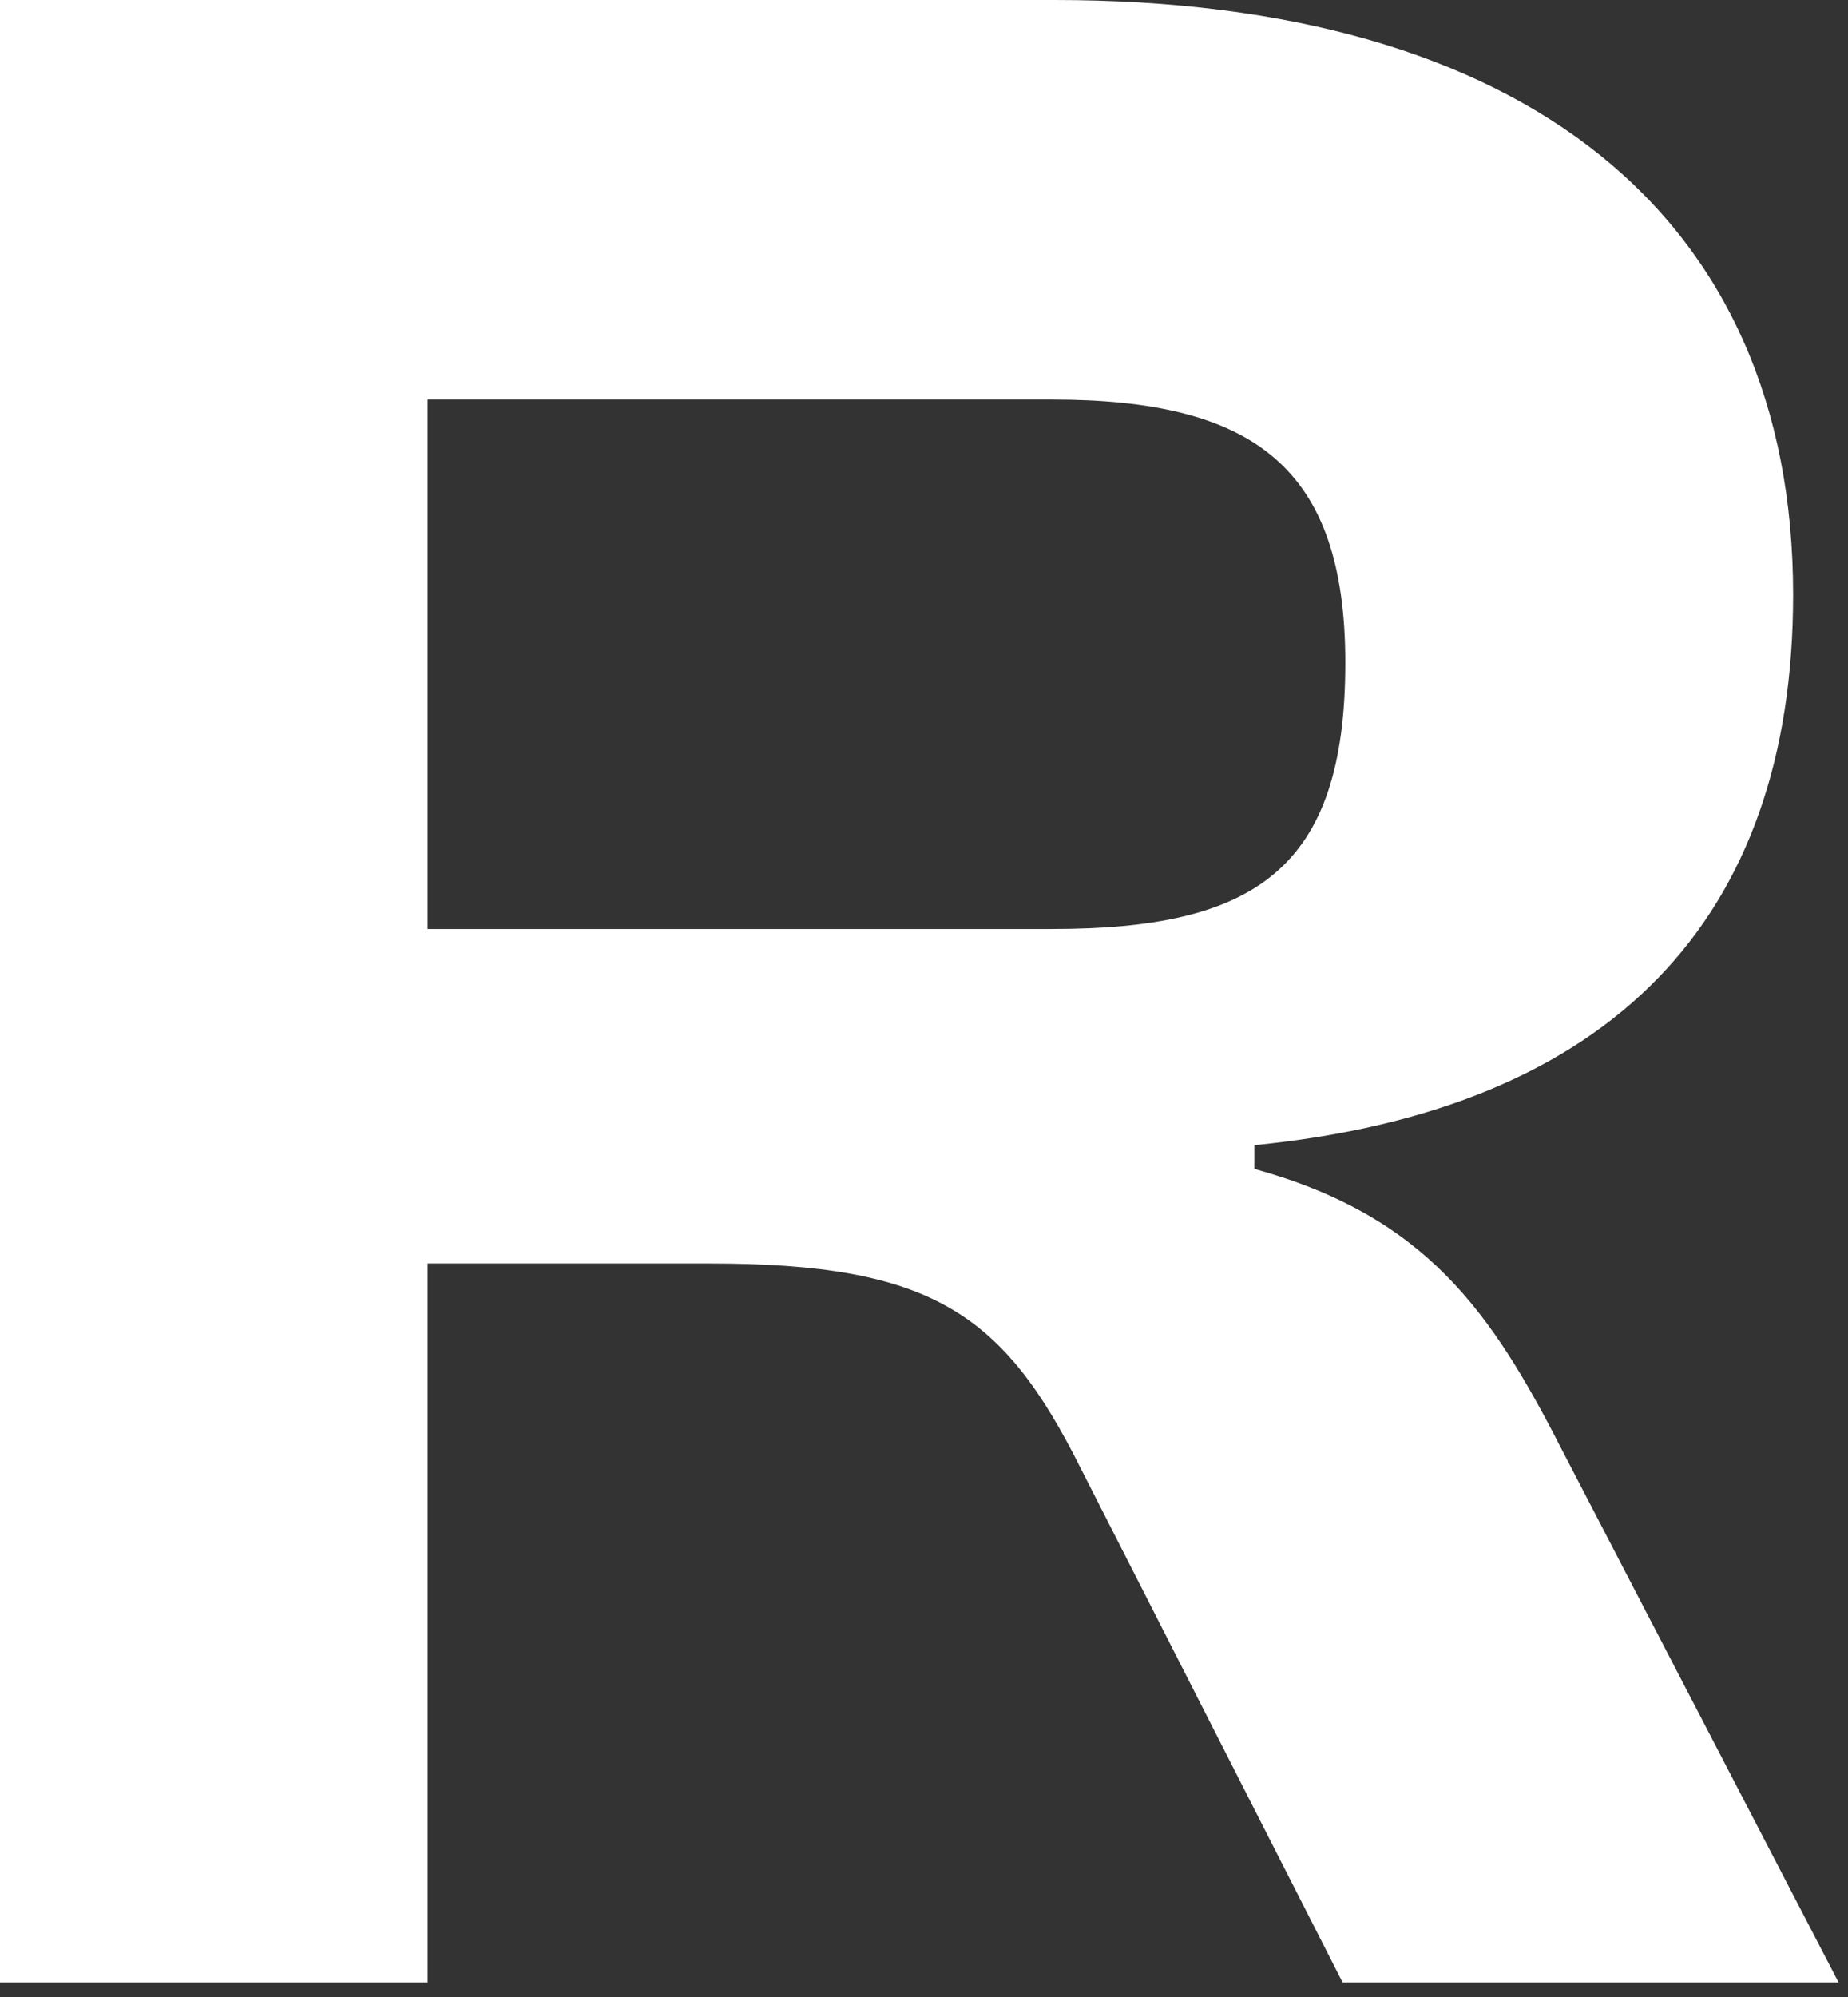
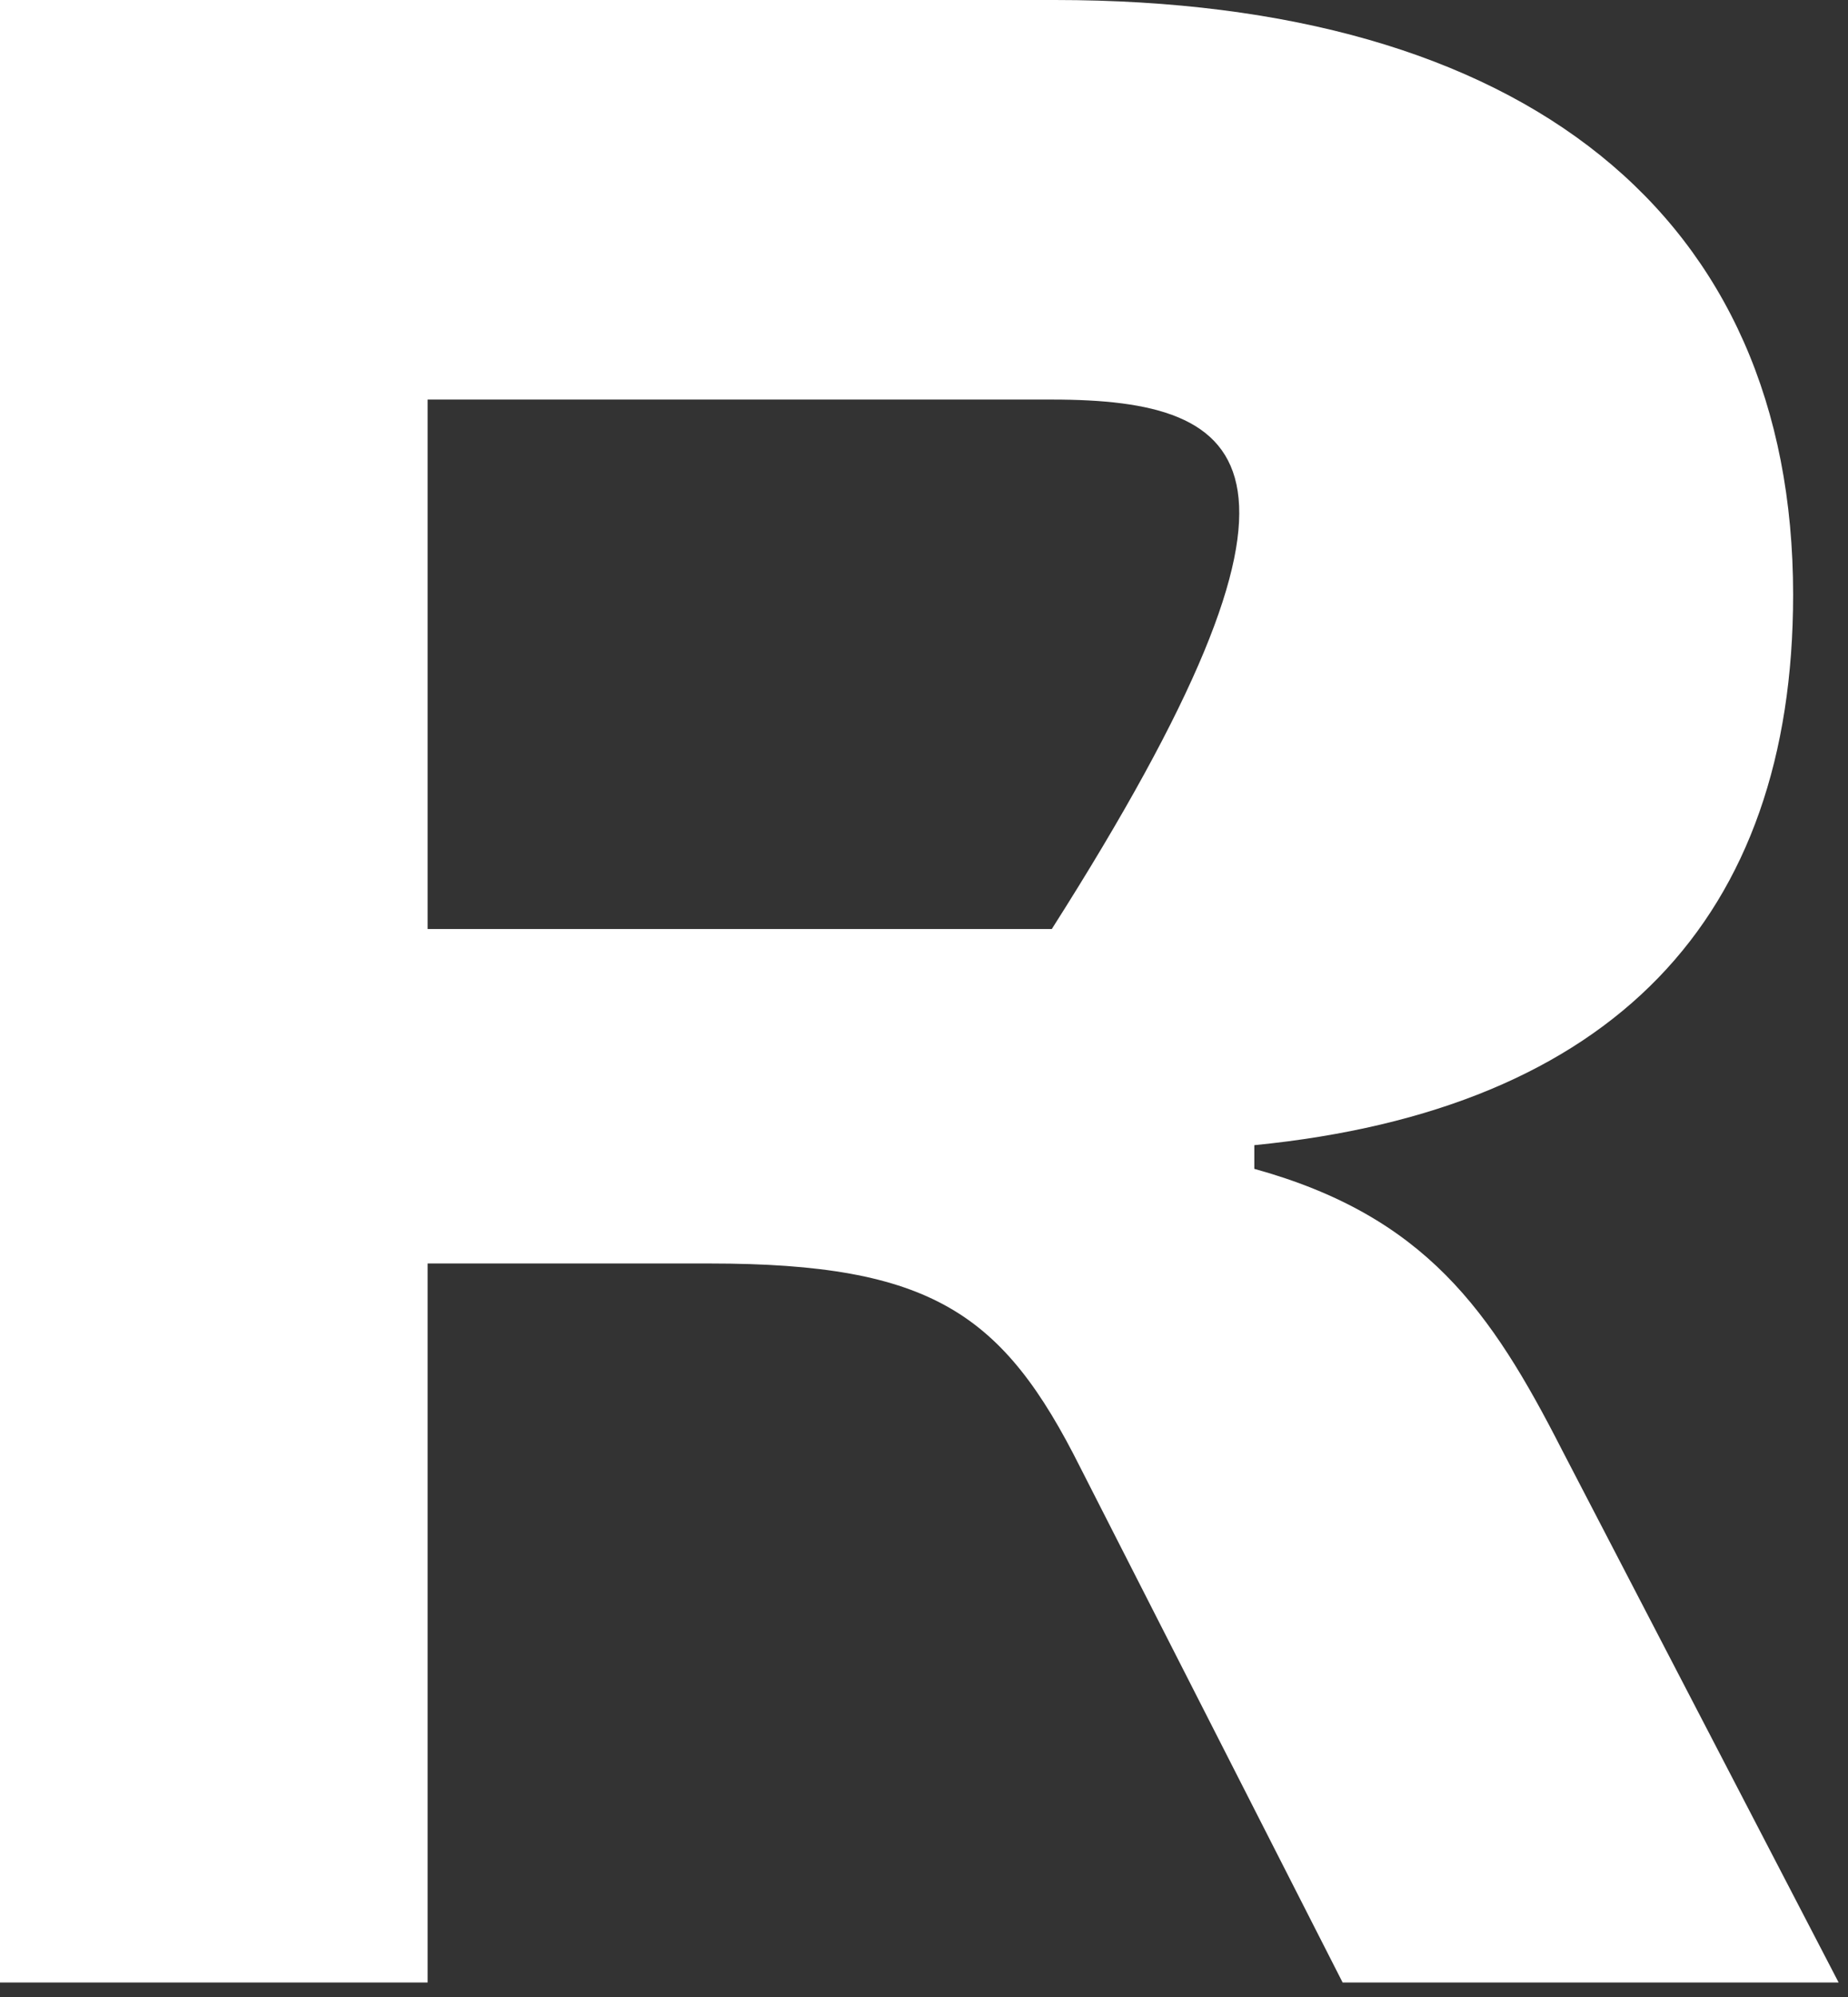
<svg xmlns="http://www.w3.org/2000/svg" fill="none" height="100%" overflow="visible" preserveAspectRatio="none" style="display: block;" viewBox="0 0 125 135" width="100%">
  <rect x="0" y="0" width="125" height="135" fill="#333333" stroke="none" />
-   <path d="M0 134.001V0H71.345C103.147 0 121.288 14.596 121.288 40.208C121.288 62.02 109.139 75.017 84.842 77.416V79.016C96.408 82.215 100.852 88.613 105.66 98.029L124.366 134.019H90.816L73.075 99.21C67.866 88.813 63.039 85.414 48.013 85.414H28.924V134.019H0V134.001ZM28.924 62.802H71.145C84.842 62.802 90.998 58.803 90.998 44.806C90.998 31.61 84.823 27.011 71.145 27.011H28.924V62.82V62.802Z" fill="white" id="Vector" />
+   <path d="M0 134.001V0H71.345C103.147 0 121.288 14.596 121.288 40.208C121.288 62.02 109.139 75.017 84.842 77.416V79.016C96.408 82.215 100.852 88.613 105.66 98.029L124.366 134.019H90.816L73.075 99.21C67.866 88.813 63.039 85.414 48.013 85.414H28.924V134.019H0V134.001ZM28.924 62.802H71.145C90.998 31.61 84.823 27.011 71.145 27.011H28.924V62.82V62.802Z" fill="white" id="Vector" />
</svg>